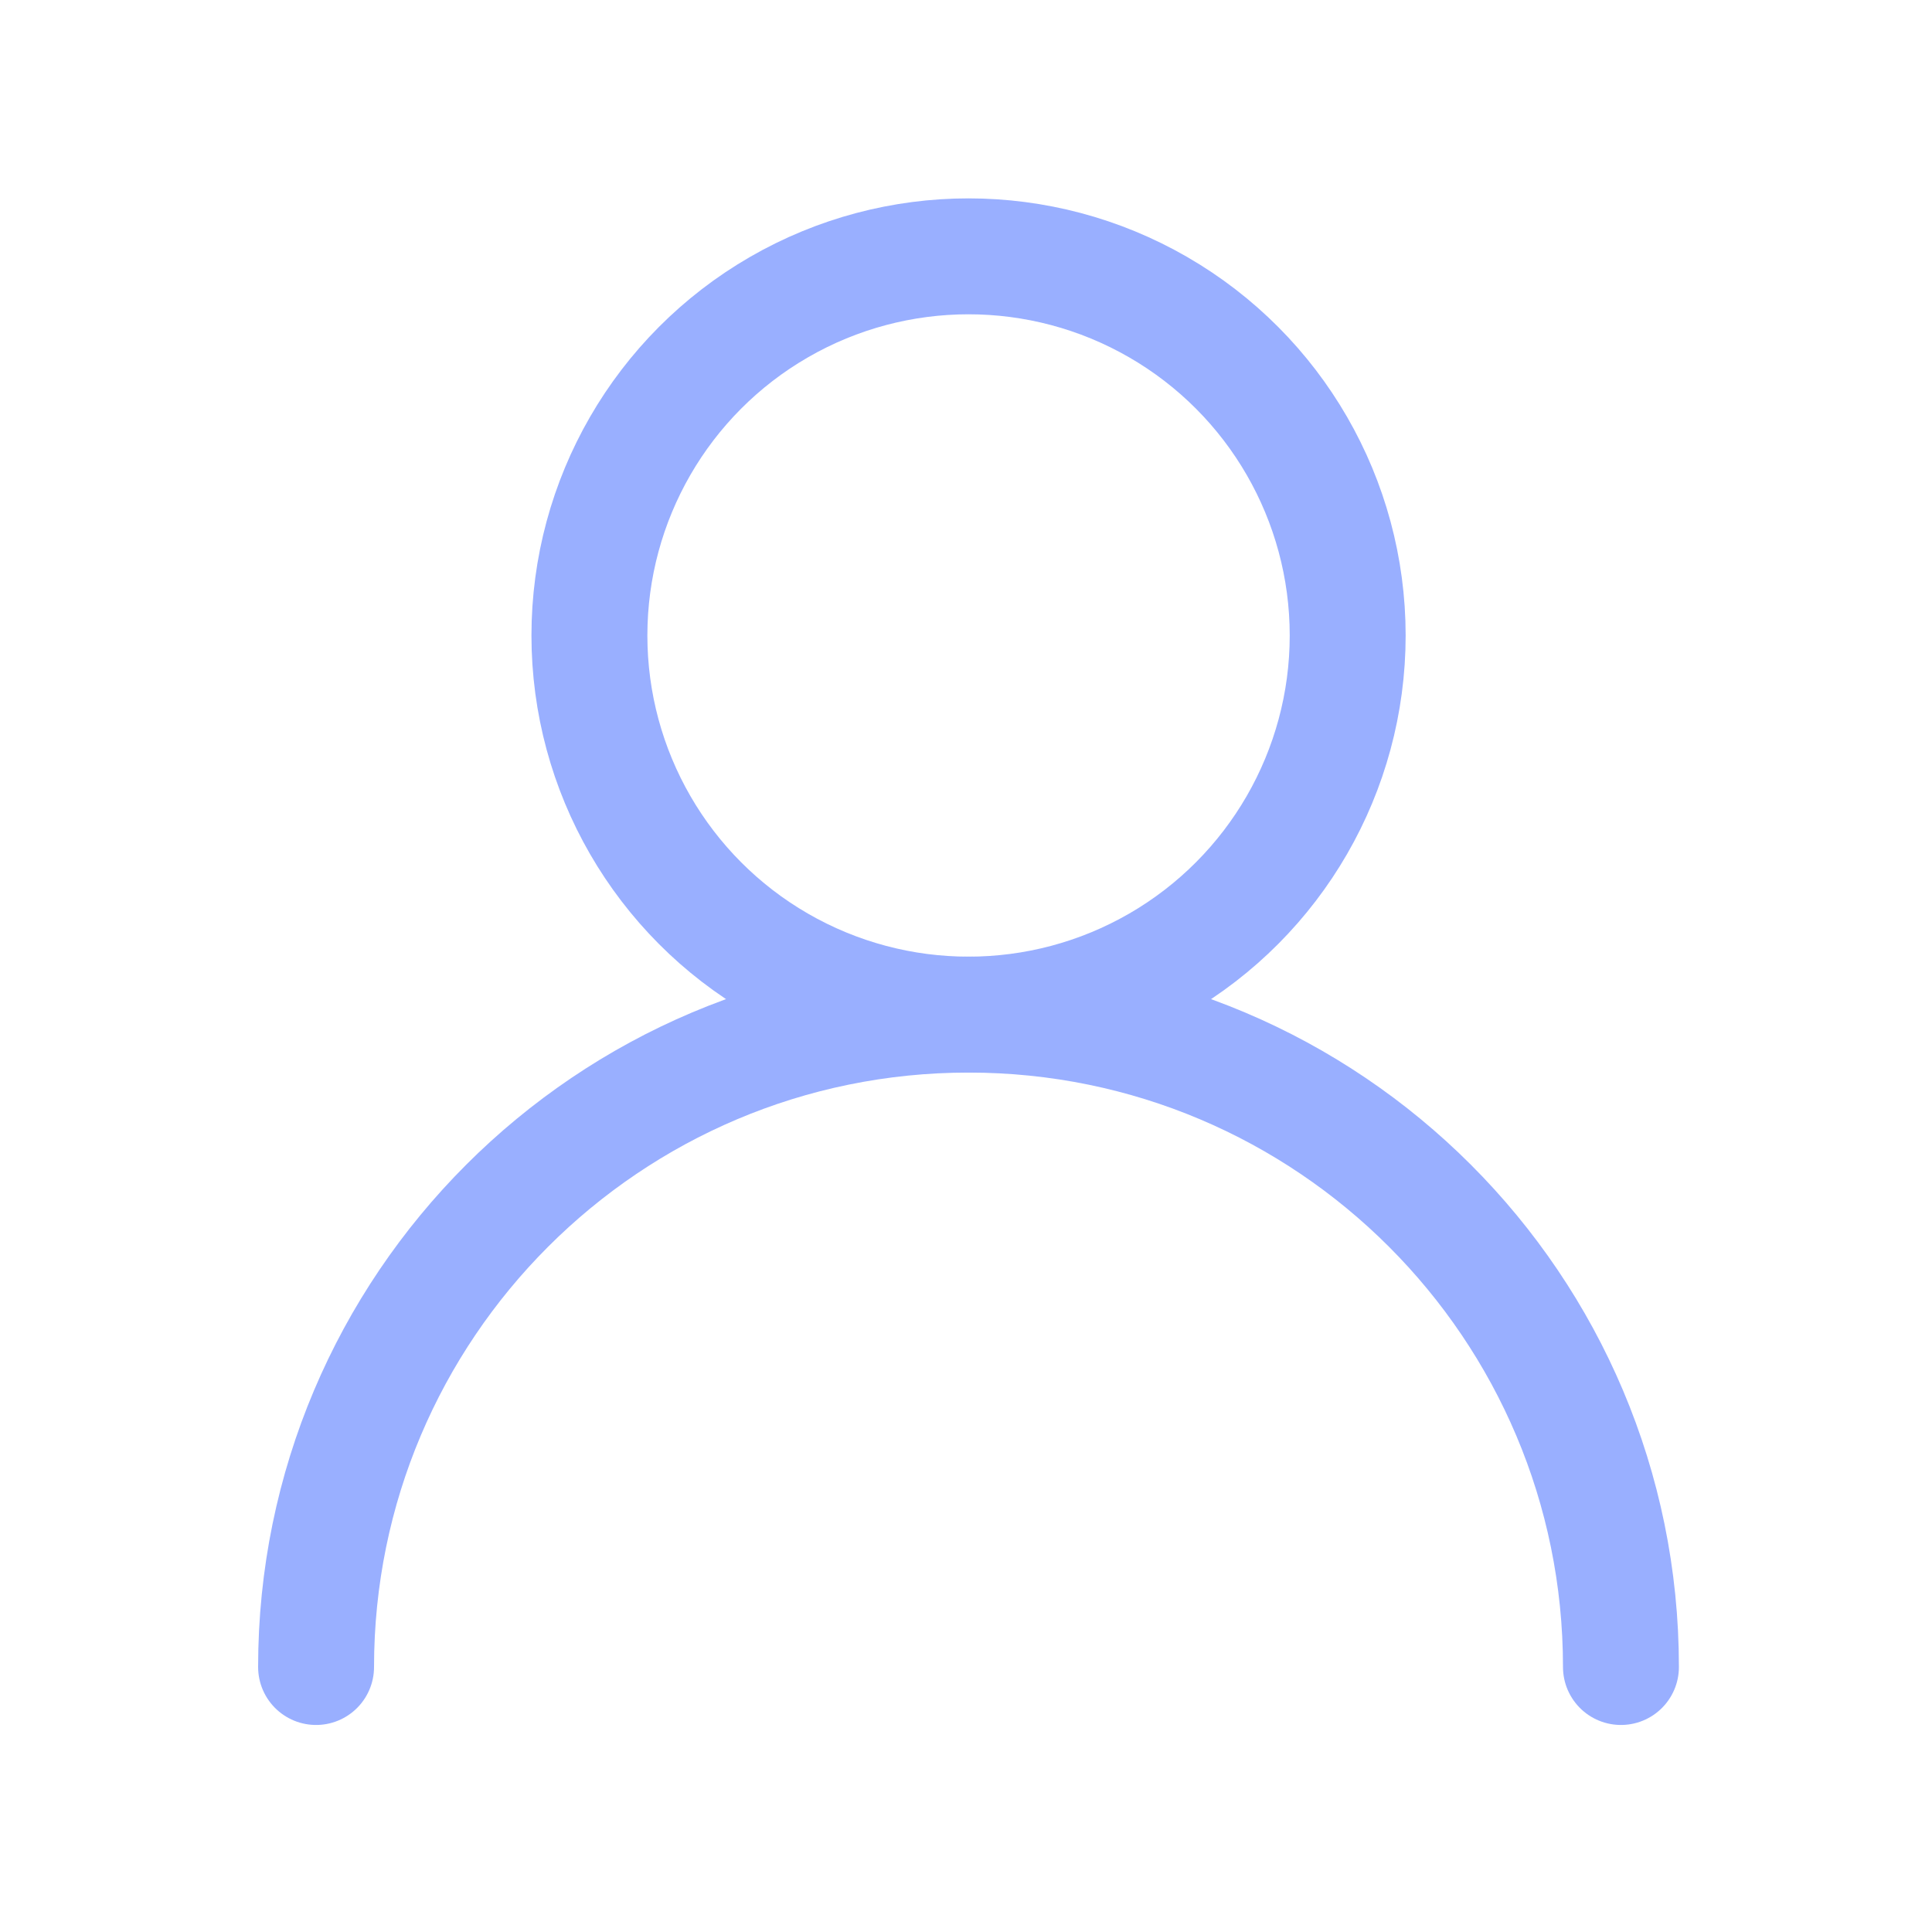
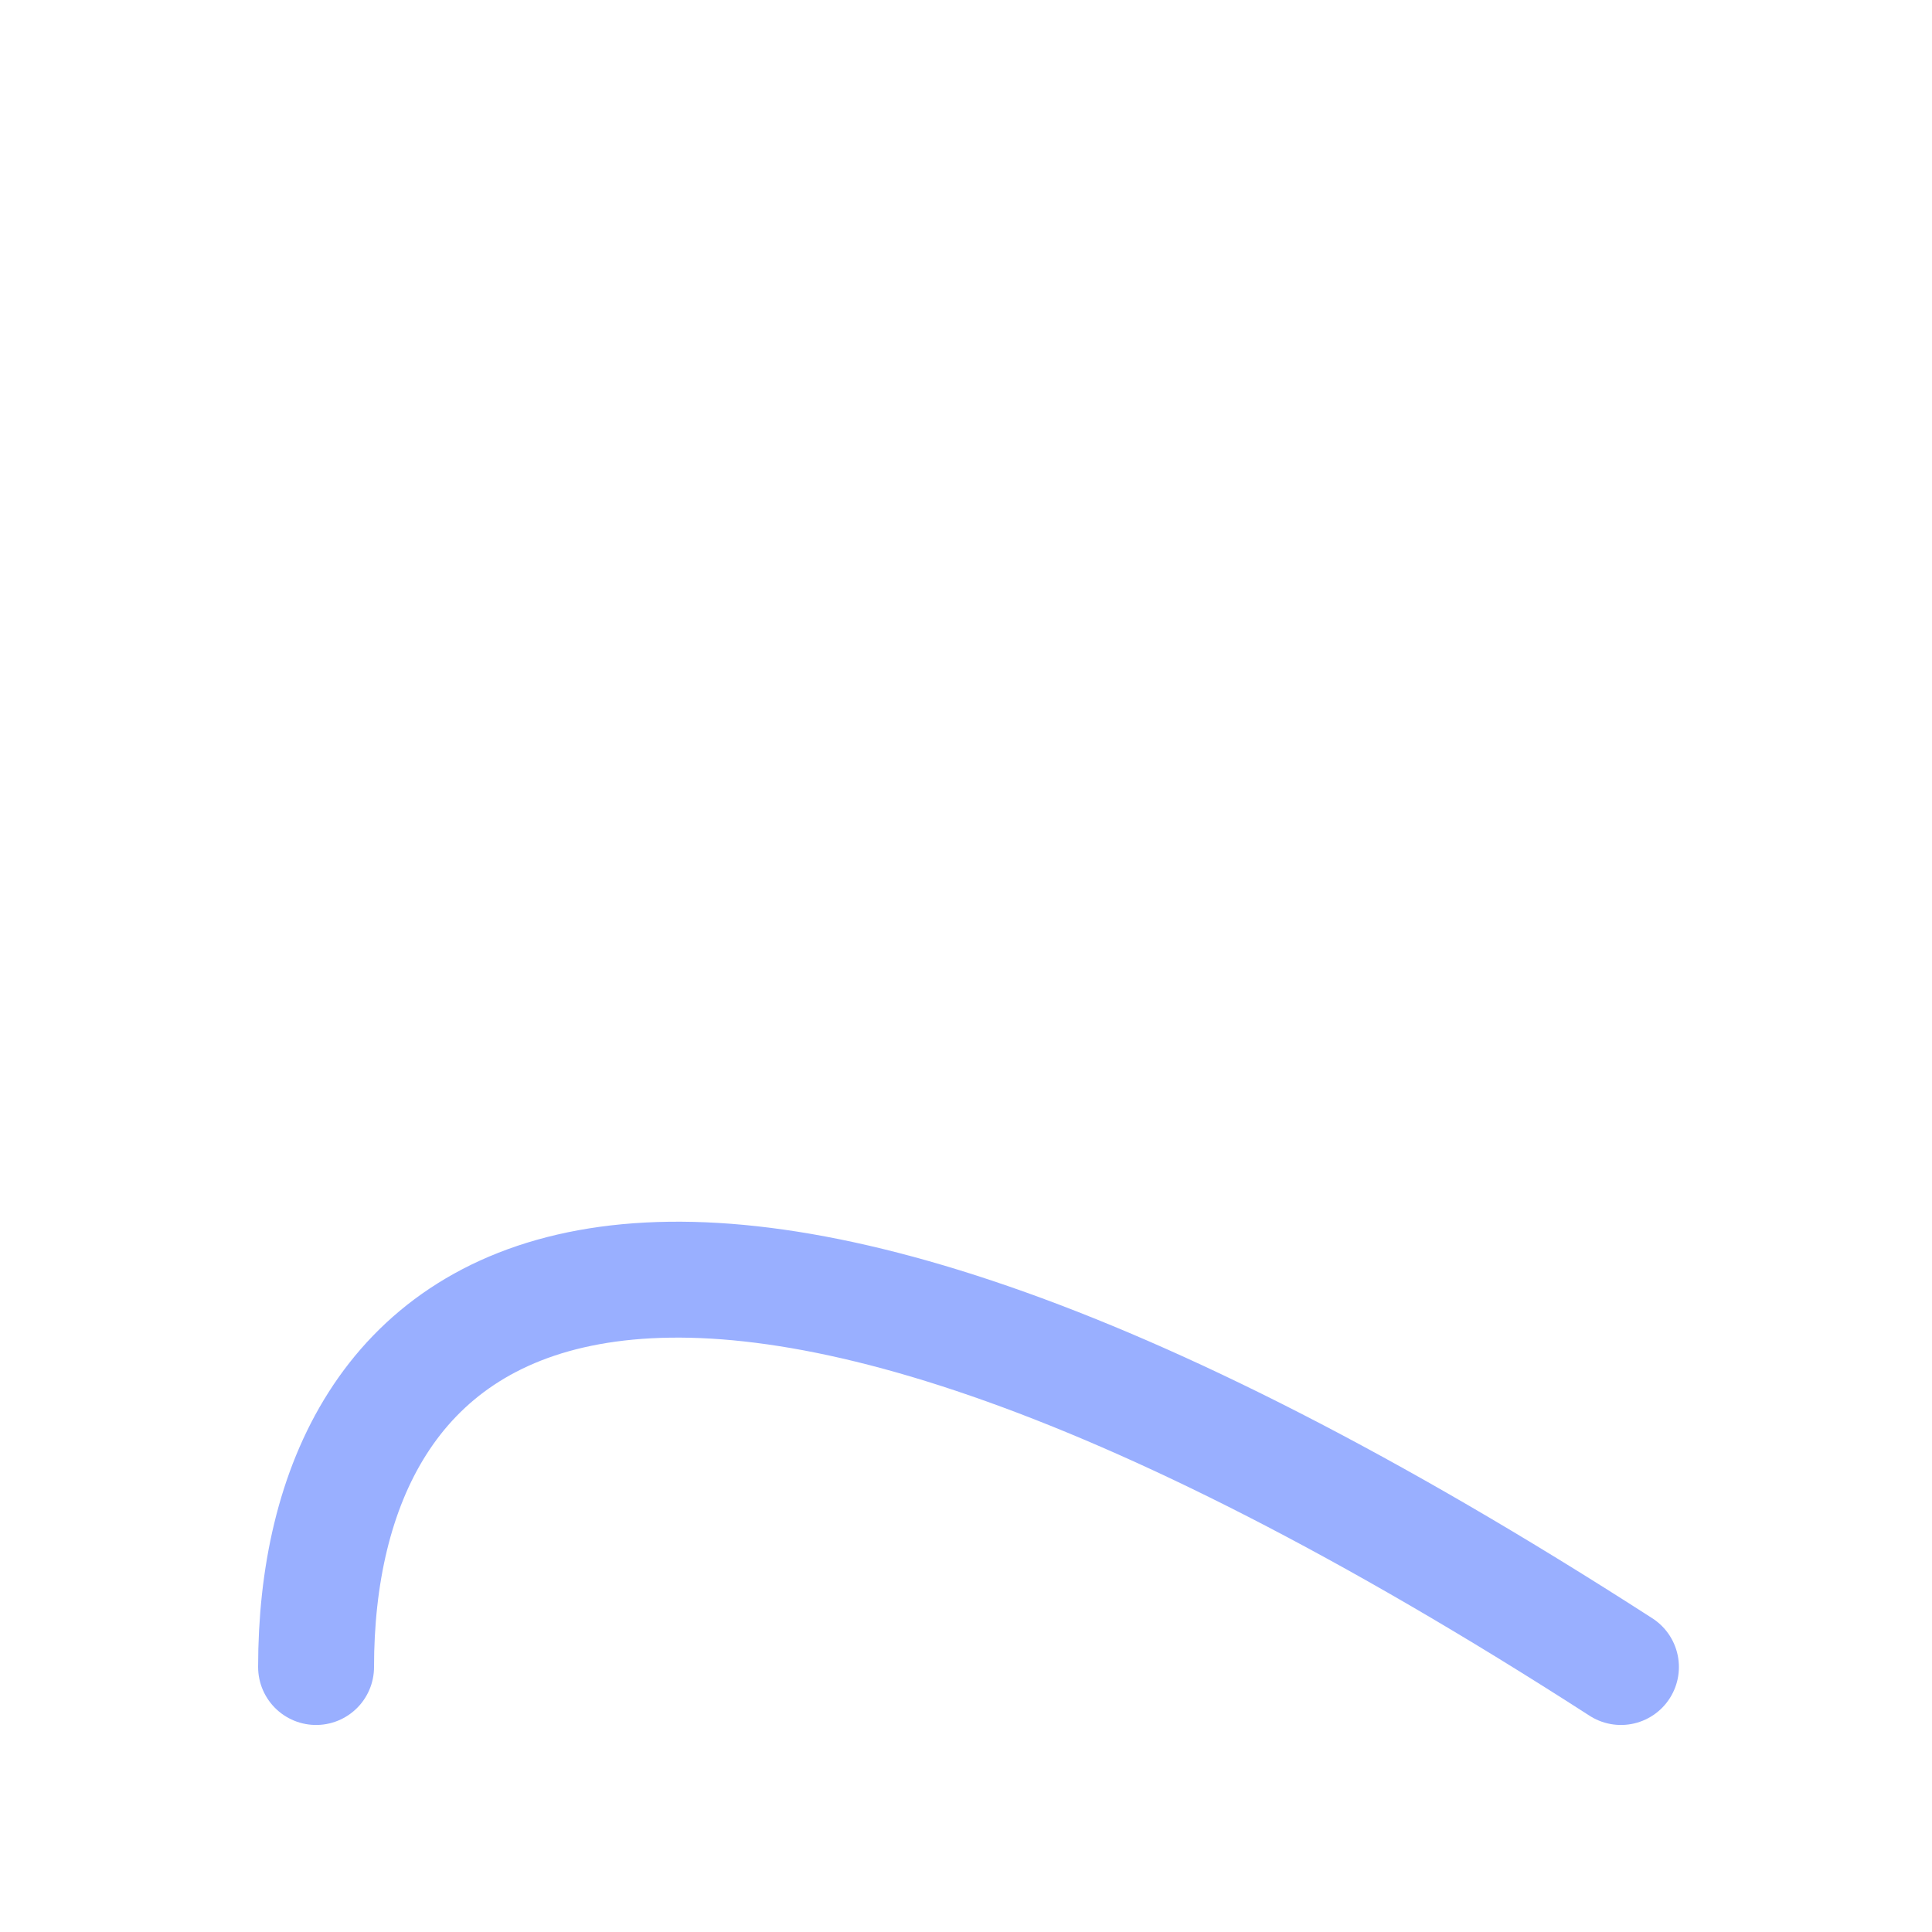
<svg xmlns="http://www.w3.org/2000/svg" width="25" height="25" viewBox="0 0 25 25" fill="none">
-   <path d="M20.975 21.571C20.975 16.909 17.196 13.129 12.533 13.129C7.87 13.129 4.09 16.909 4.09 21.571" stroke="#99AFFF" stroke-width="1.5" stroke-linecap="round" />
-   <circle cx="12.533" cy="8.223" r="4.906" stroke="#99AFFF" stroke-width="1.5" />
+   <path d="M20.975 21.571C7.87 13.129 4.09 16.909 4.09 21.571" stroke="#99AFFF" stroke-width="1.5" stroke-linecap="round" />
</svg>